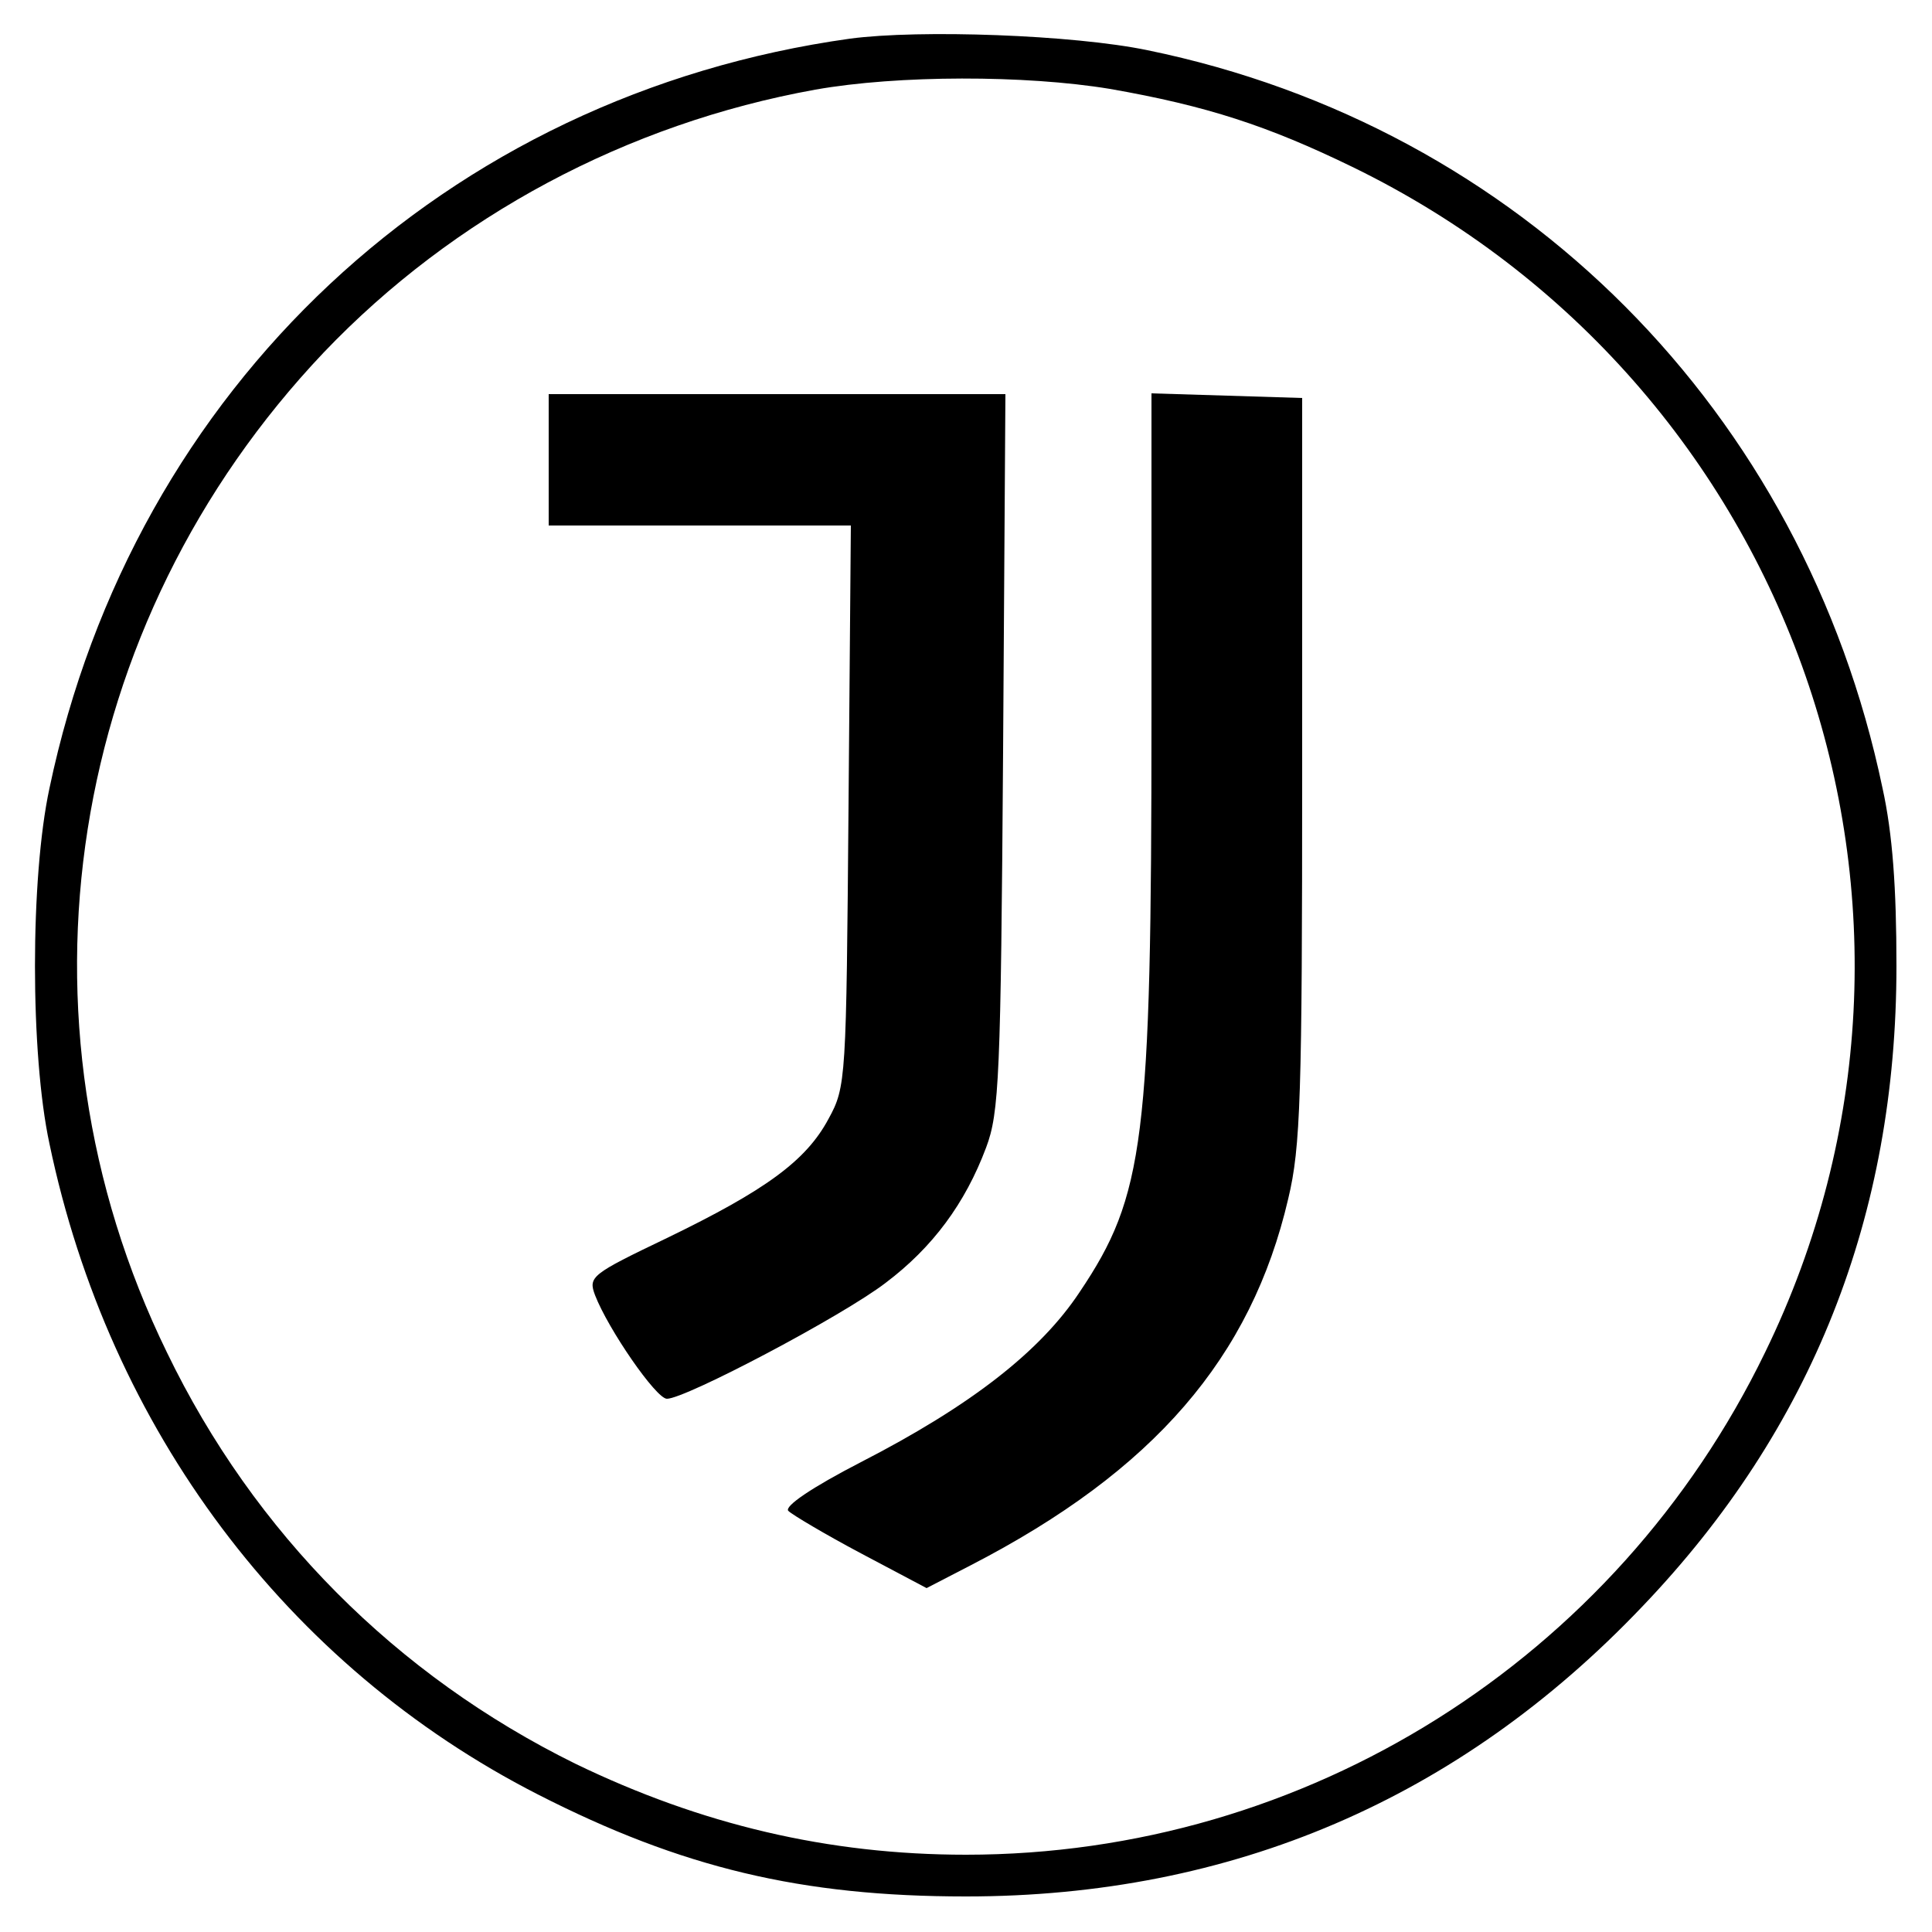
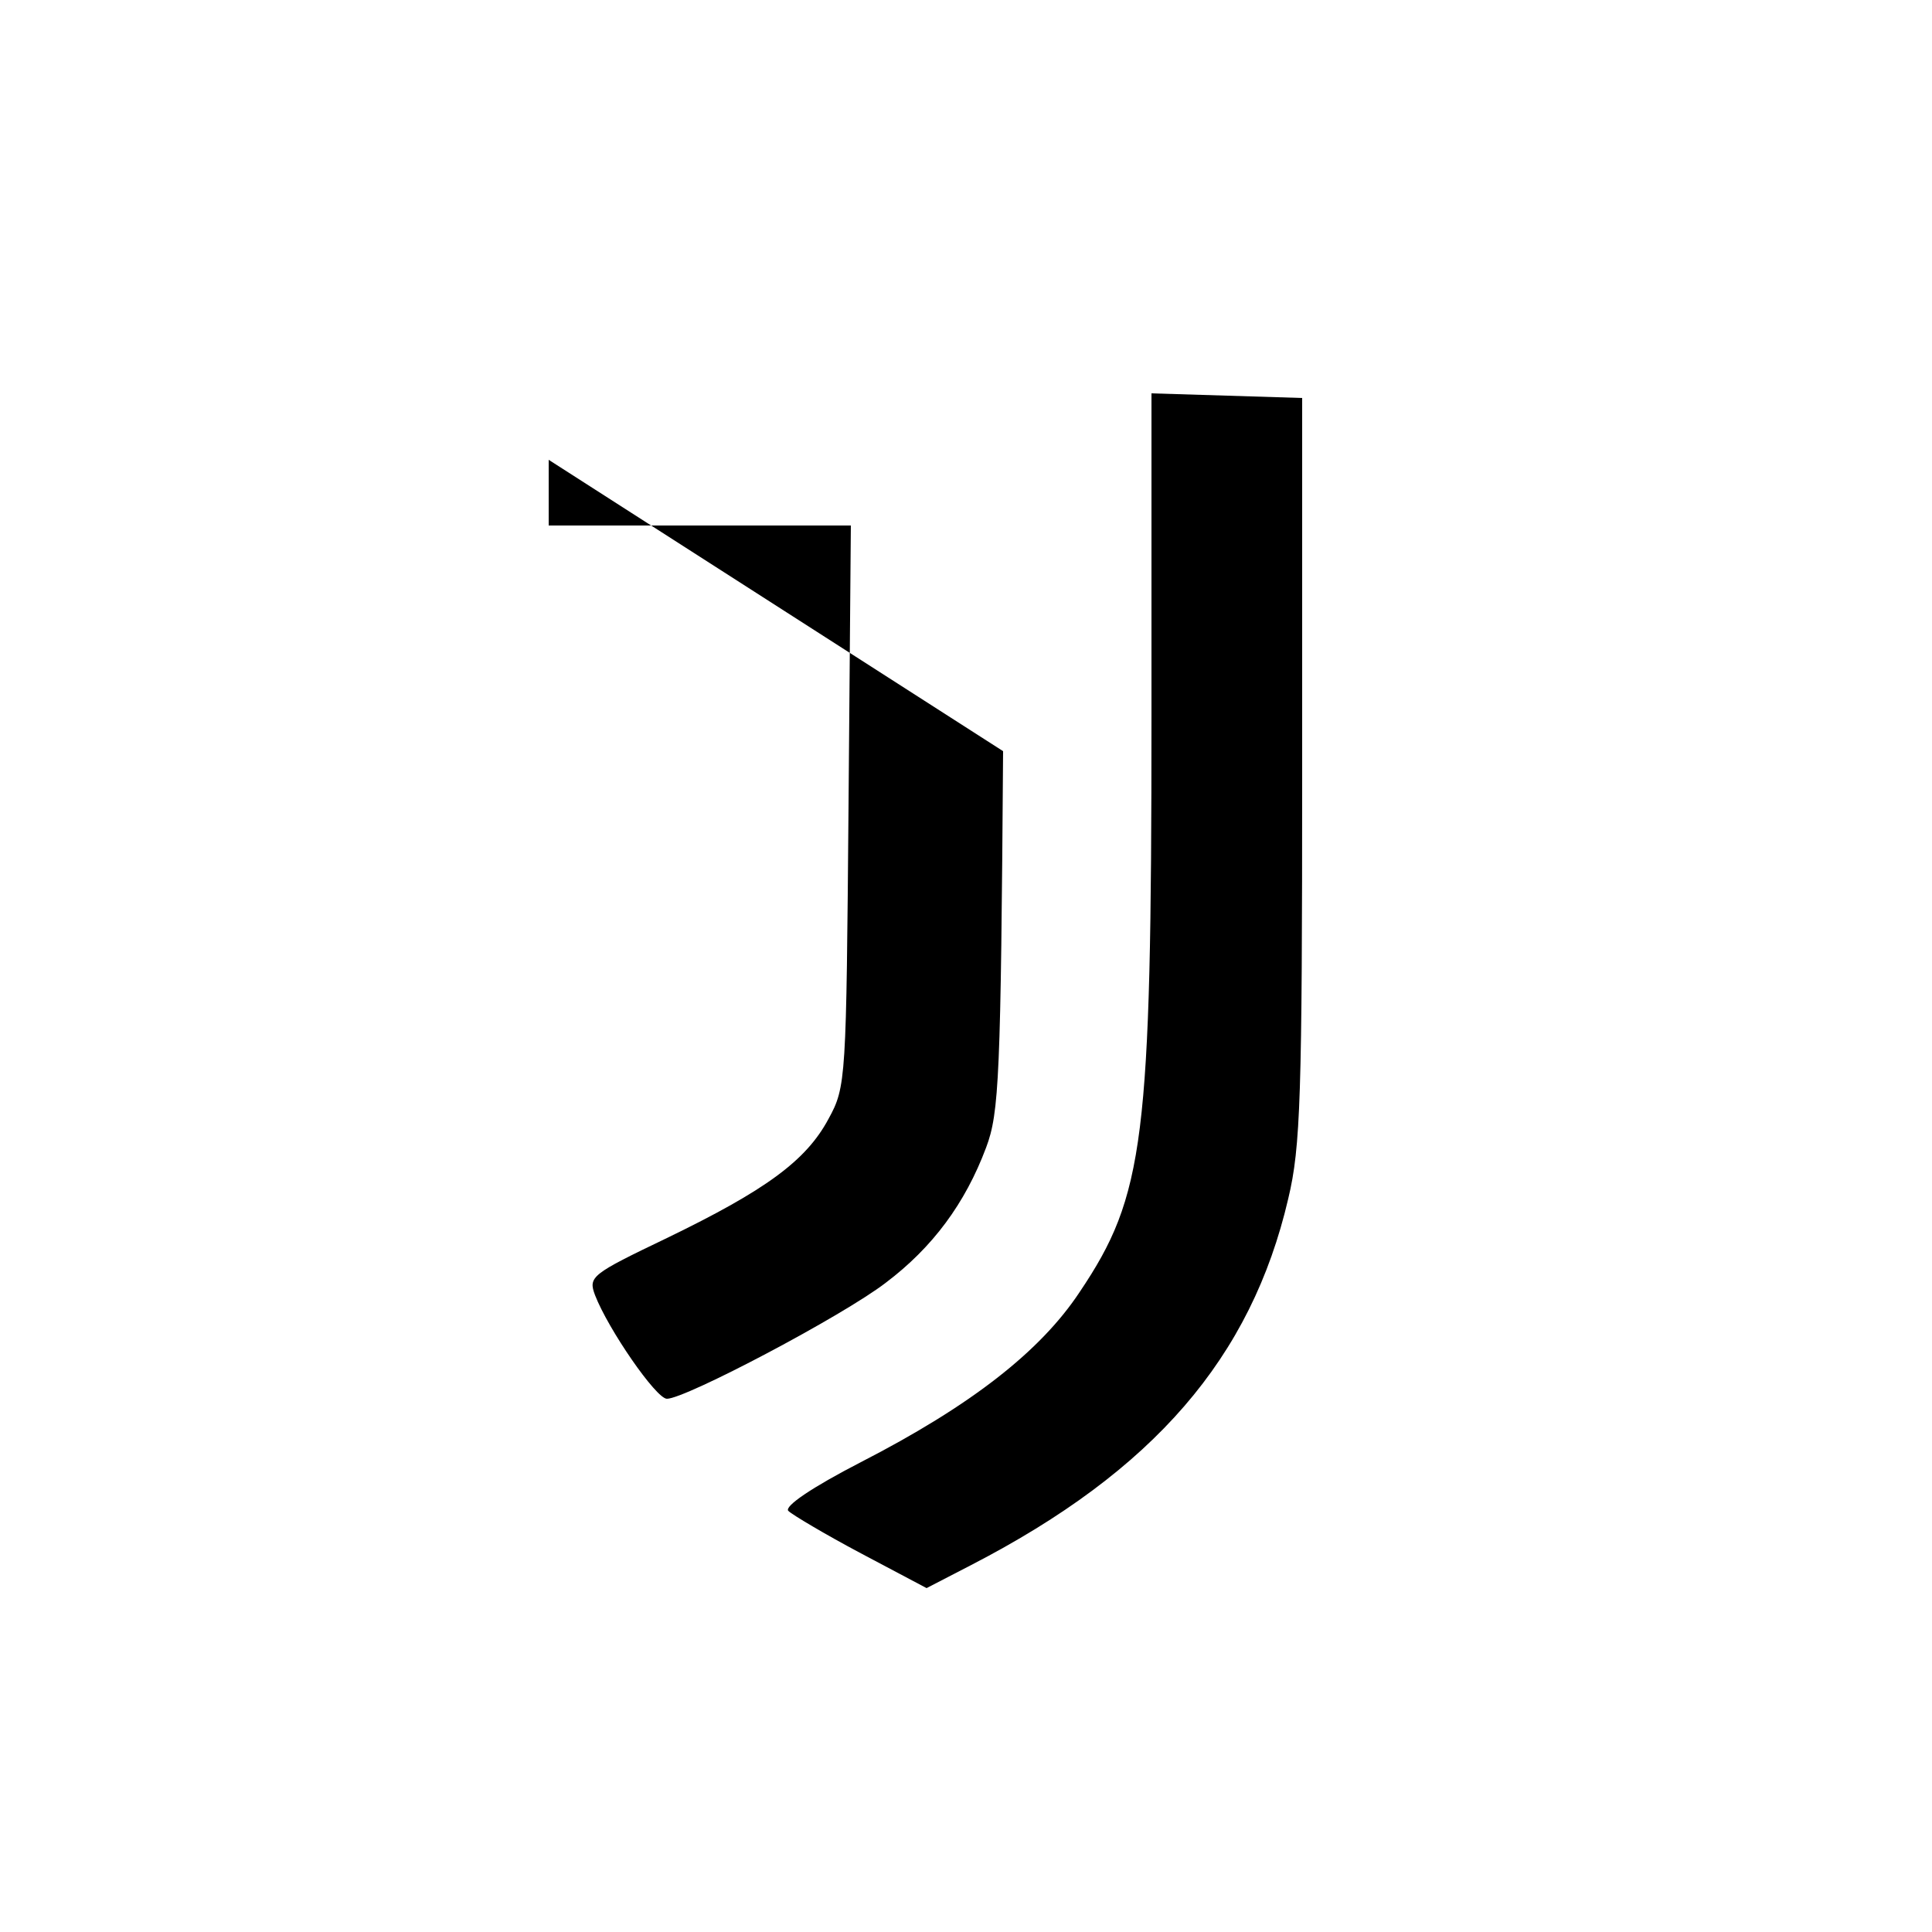
<svg xmlns="http://www.w3.org/2000/svg" version="1.0" viewBox="0 0 250 250" preserveAspectRatio="xMidYMid meet">
  <g transform="translate(0,250) scale(0.1,-0.1)" fill="#000000" stroke="none">
-     <path d="M1100 2450 c-523 -73 -927 -451 -1036 -970 -25 -116 -25 -344 0 -460 77 -369 307 -676 632 -842 186 -95 341 -132 554 -132 344 0 638 126 875 375 220 230 329 506 329 829 0 101 -5 171 -18 230 -102 488 -469 856 -951 955 -96 20 -295 27 -385 15z m336 -65 c126 -22 205 -48 314 -101 573 -279 812 -964 534 -1534 -193 -398 -594 -650 -1034 -650 -178 0 -343 39 -506 118 -231 114 -415 298 -528 532 -211 432 -130 943 203 1294 168 176 392 296 636 340 107 19 272 19 381 1z" />
-     <path d="M710 1905 l0 -85 196 0 195 0 -3 -362 c-3 -356 -3 -364 -26 -406 -29 -54 -81 -92 -209 -154 -98 -47 -102 -50 -93 -74 17 -44 79 -134 93 -134 24 0 227 107 283 150 61 46 103 103 130 175 17 45 19 92 22 513 l3 462 -295 0 -296 0 0 -85z" />
+     <path d="M710 1905 l0 -85 196 0 195 0 -3 -362 c-3 -356 -3 -364 -26 -406 -29 -54 -81 -92 -209 -154 -98 -47 -102 -50 -93 -74 17 -44 79 -134 93 -134 24 0 227 107 283 150 61 46 103 103 130 175 17 45 19 92 22 513 z" />
    <path d="M1490 1573 c0 -549 -9 -620 -93 -745 -51 -77 -141 -147 -283 -220 -64 -33 -99 -57 -94 -63 5 -5 47 -30 94 -55 l85 -45 58 30 c236 122 362 268 410 474 16 67 18 131 18 556 l0 480 -97 3 -98 3 0 -418z" />
  </g>
</svg>